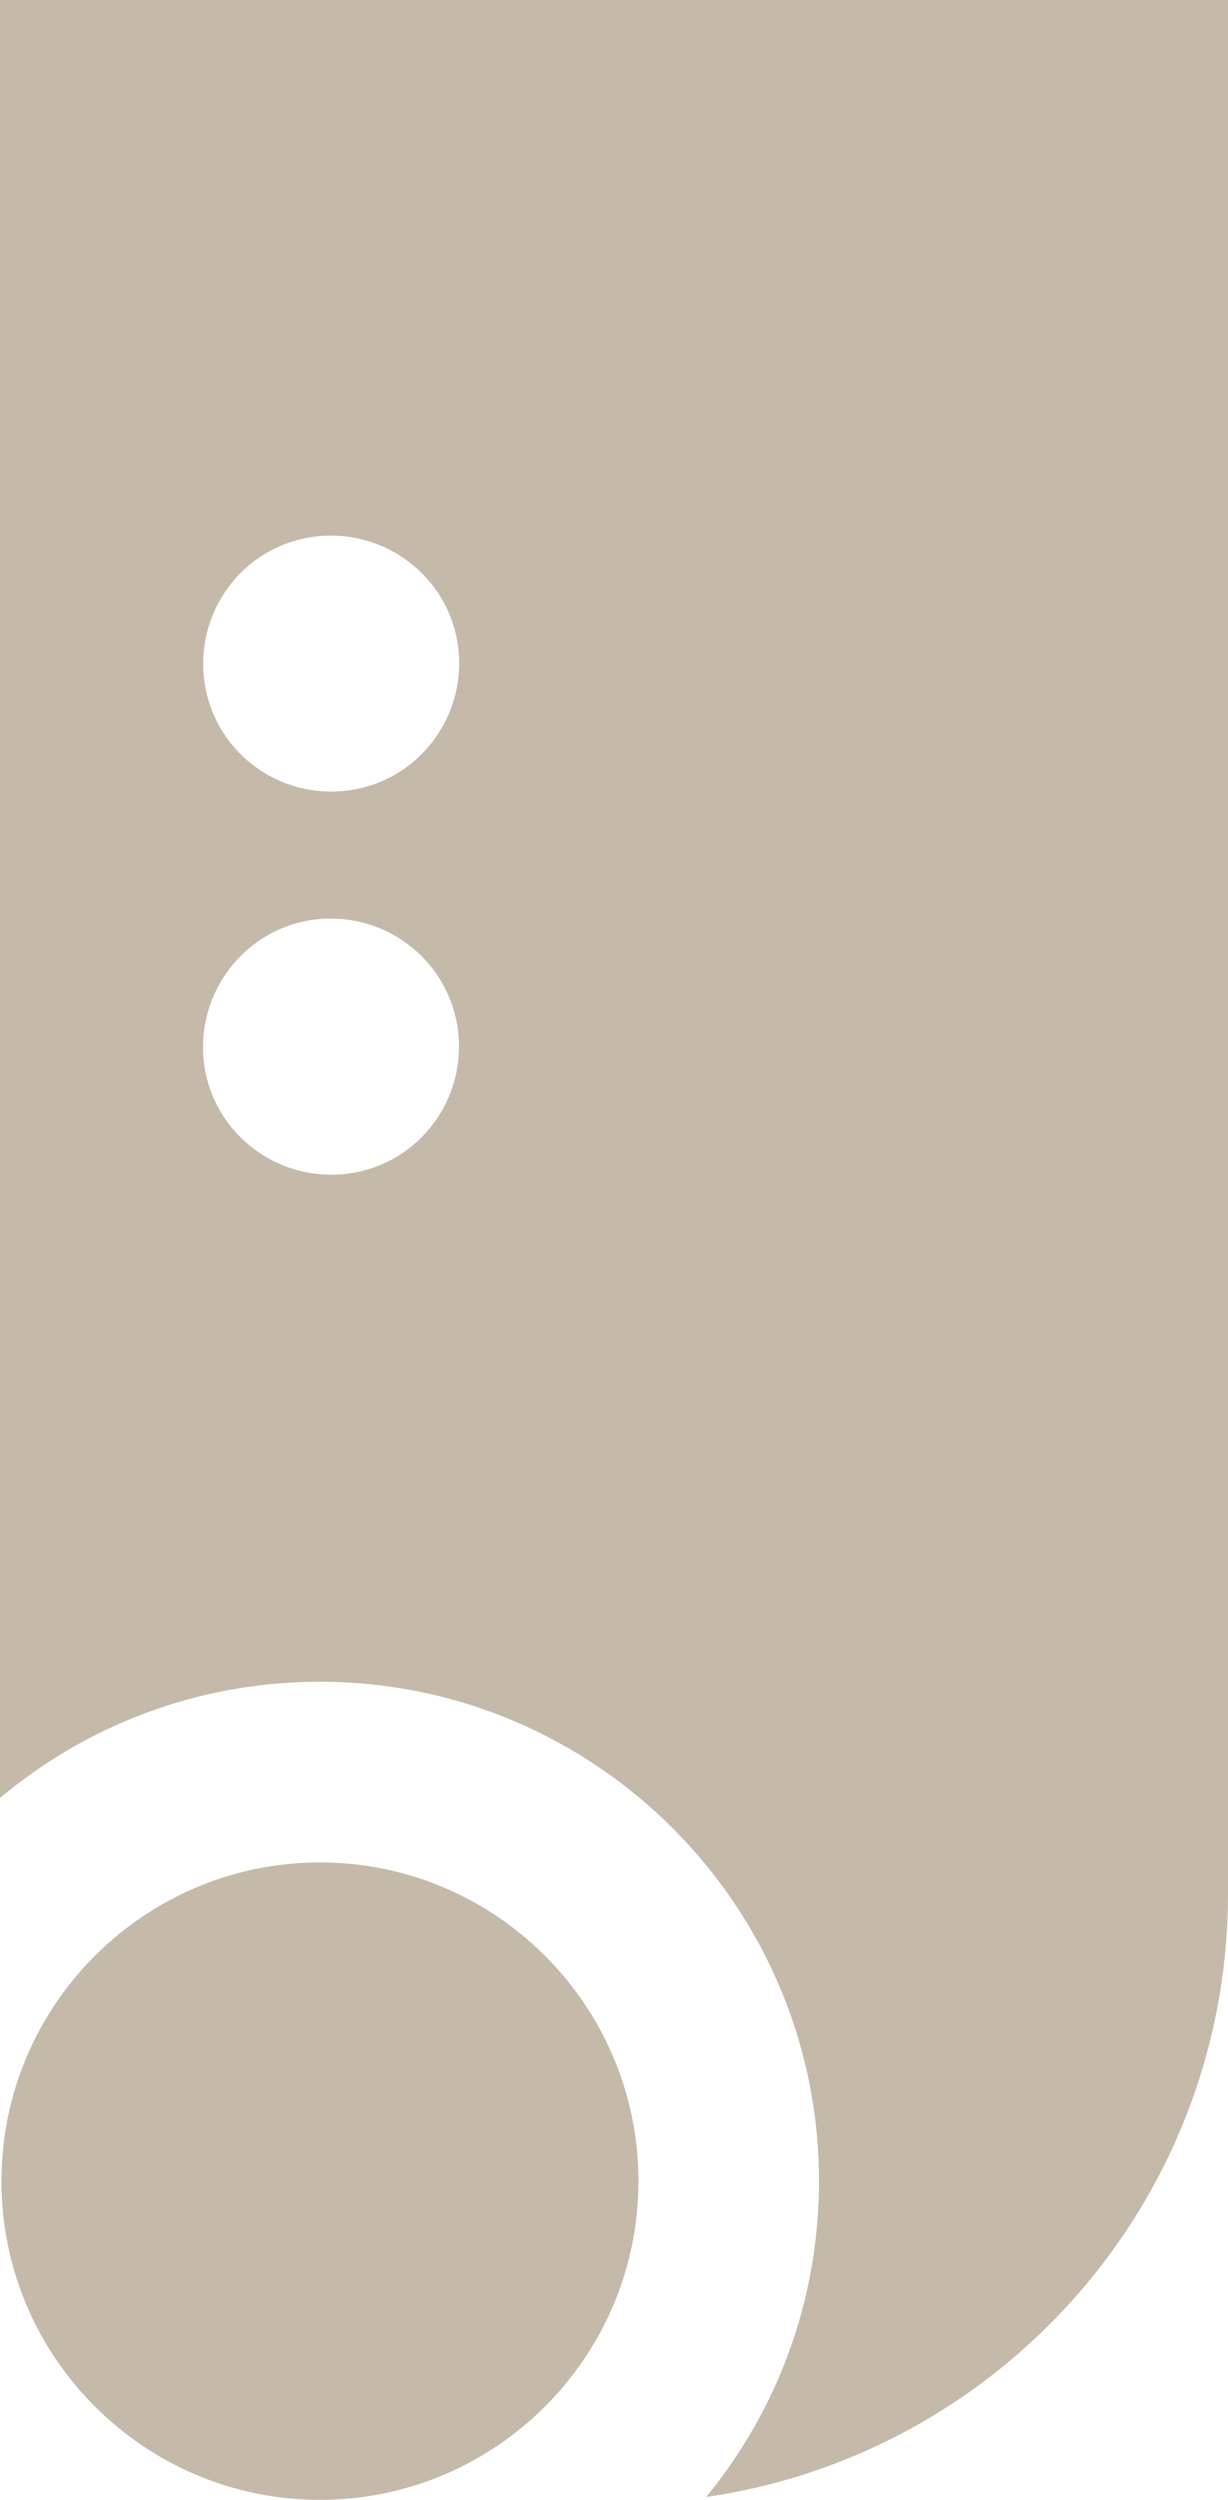
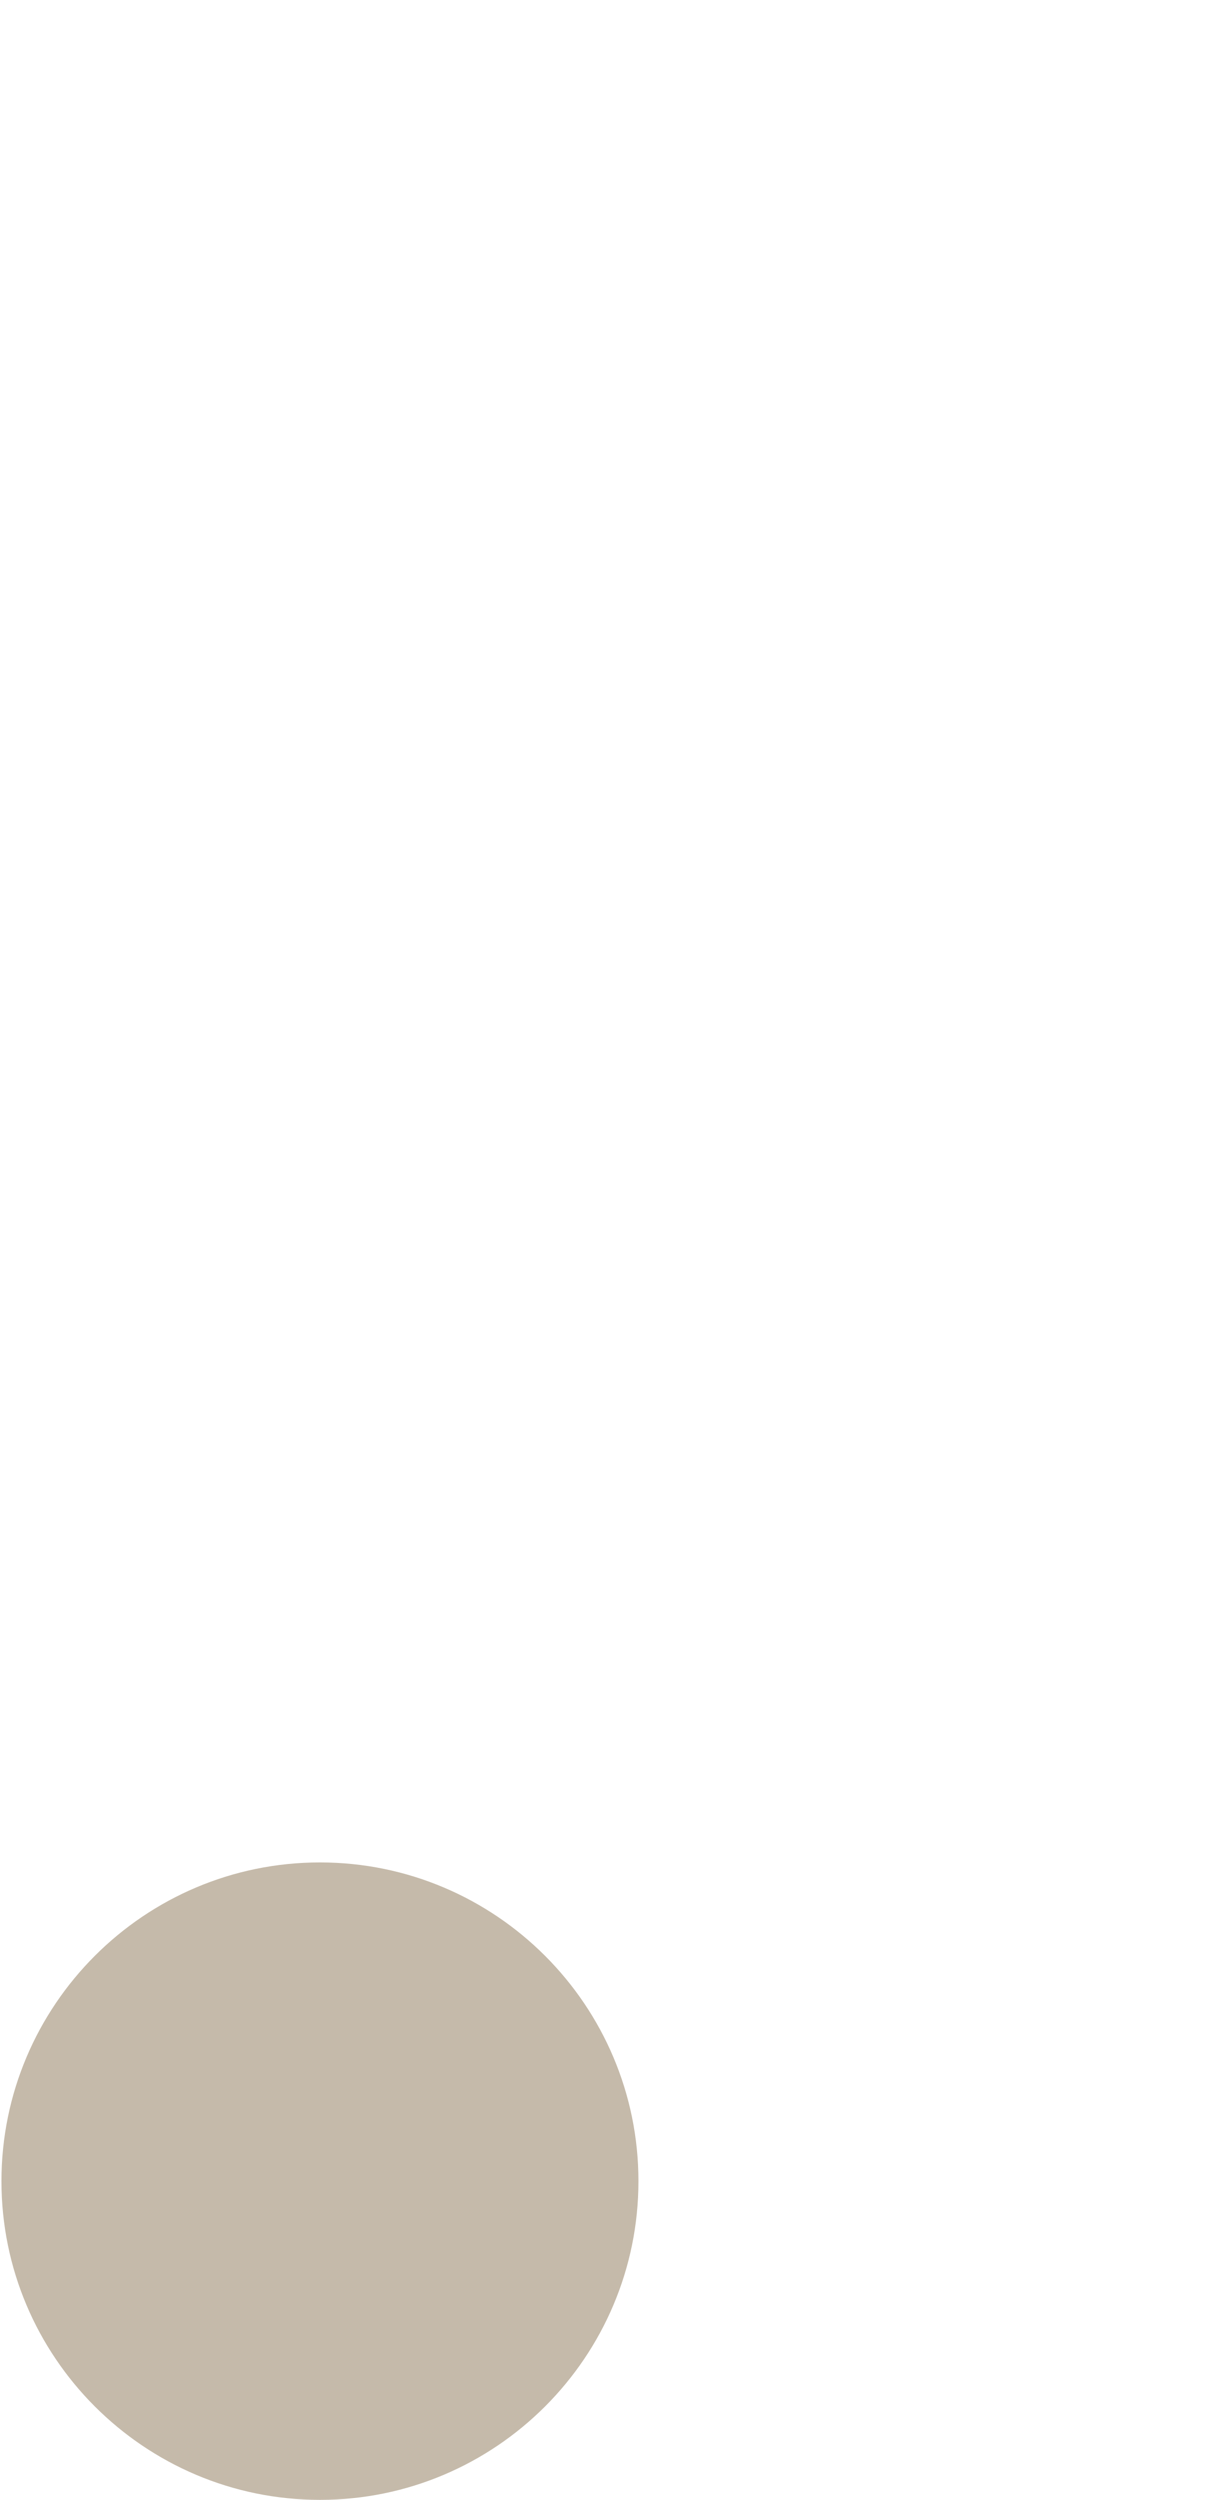
<svg xmlns="http://www.w3.org/2000/svg" id="_레이어_2" data-name="레이어 2" viewBox="0 0 25.37 51.61">
  <defs>
    <style>
      .cls-1 {
        fill: #c5baaa;
        stroke-width: 0px;
      }
    </style>
  </defs>
  <g id="_시안_목업" data-name="시안+목업">
    <g>
      <path class="cls-1" d="M6.61,38.45C2.98,38.45.03,41.4.03,45.03s2.95,6.58,6.58,6.58,6.58-2.95,6.58-6.58-2.95-6.58-6.58-6.58Z" />
-       <path class="cls-1" d="M0,0v37.12c1.79-1.5,4.09-2.4,6.61-2.4,5.68,0,10.31,4.62,10.31,10.31,0,2.47-.87,4.74-2.33,6.52,6.09-.88,10.78-6.12,10.78-12.46V0H0ZM8.71,23.48c-1.03,1.03-2.7,1.03-3.74,0s-1.03-2.7,0-3.74,2.7-1.03,3.74,0c1.03,1.03,1.03,2.7,0,3.74ZM8.71,15.57c-1.03,1.03-2.7,1.03-3.74,0-1.03-1.03-1.03-2.7,0-3.74,1.03-1.03,2.7-1.03,3.74,0s1.03,2.7,0,3.74Z" />
    </g>
  </g>
</svg>